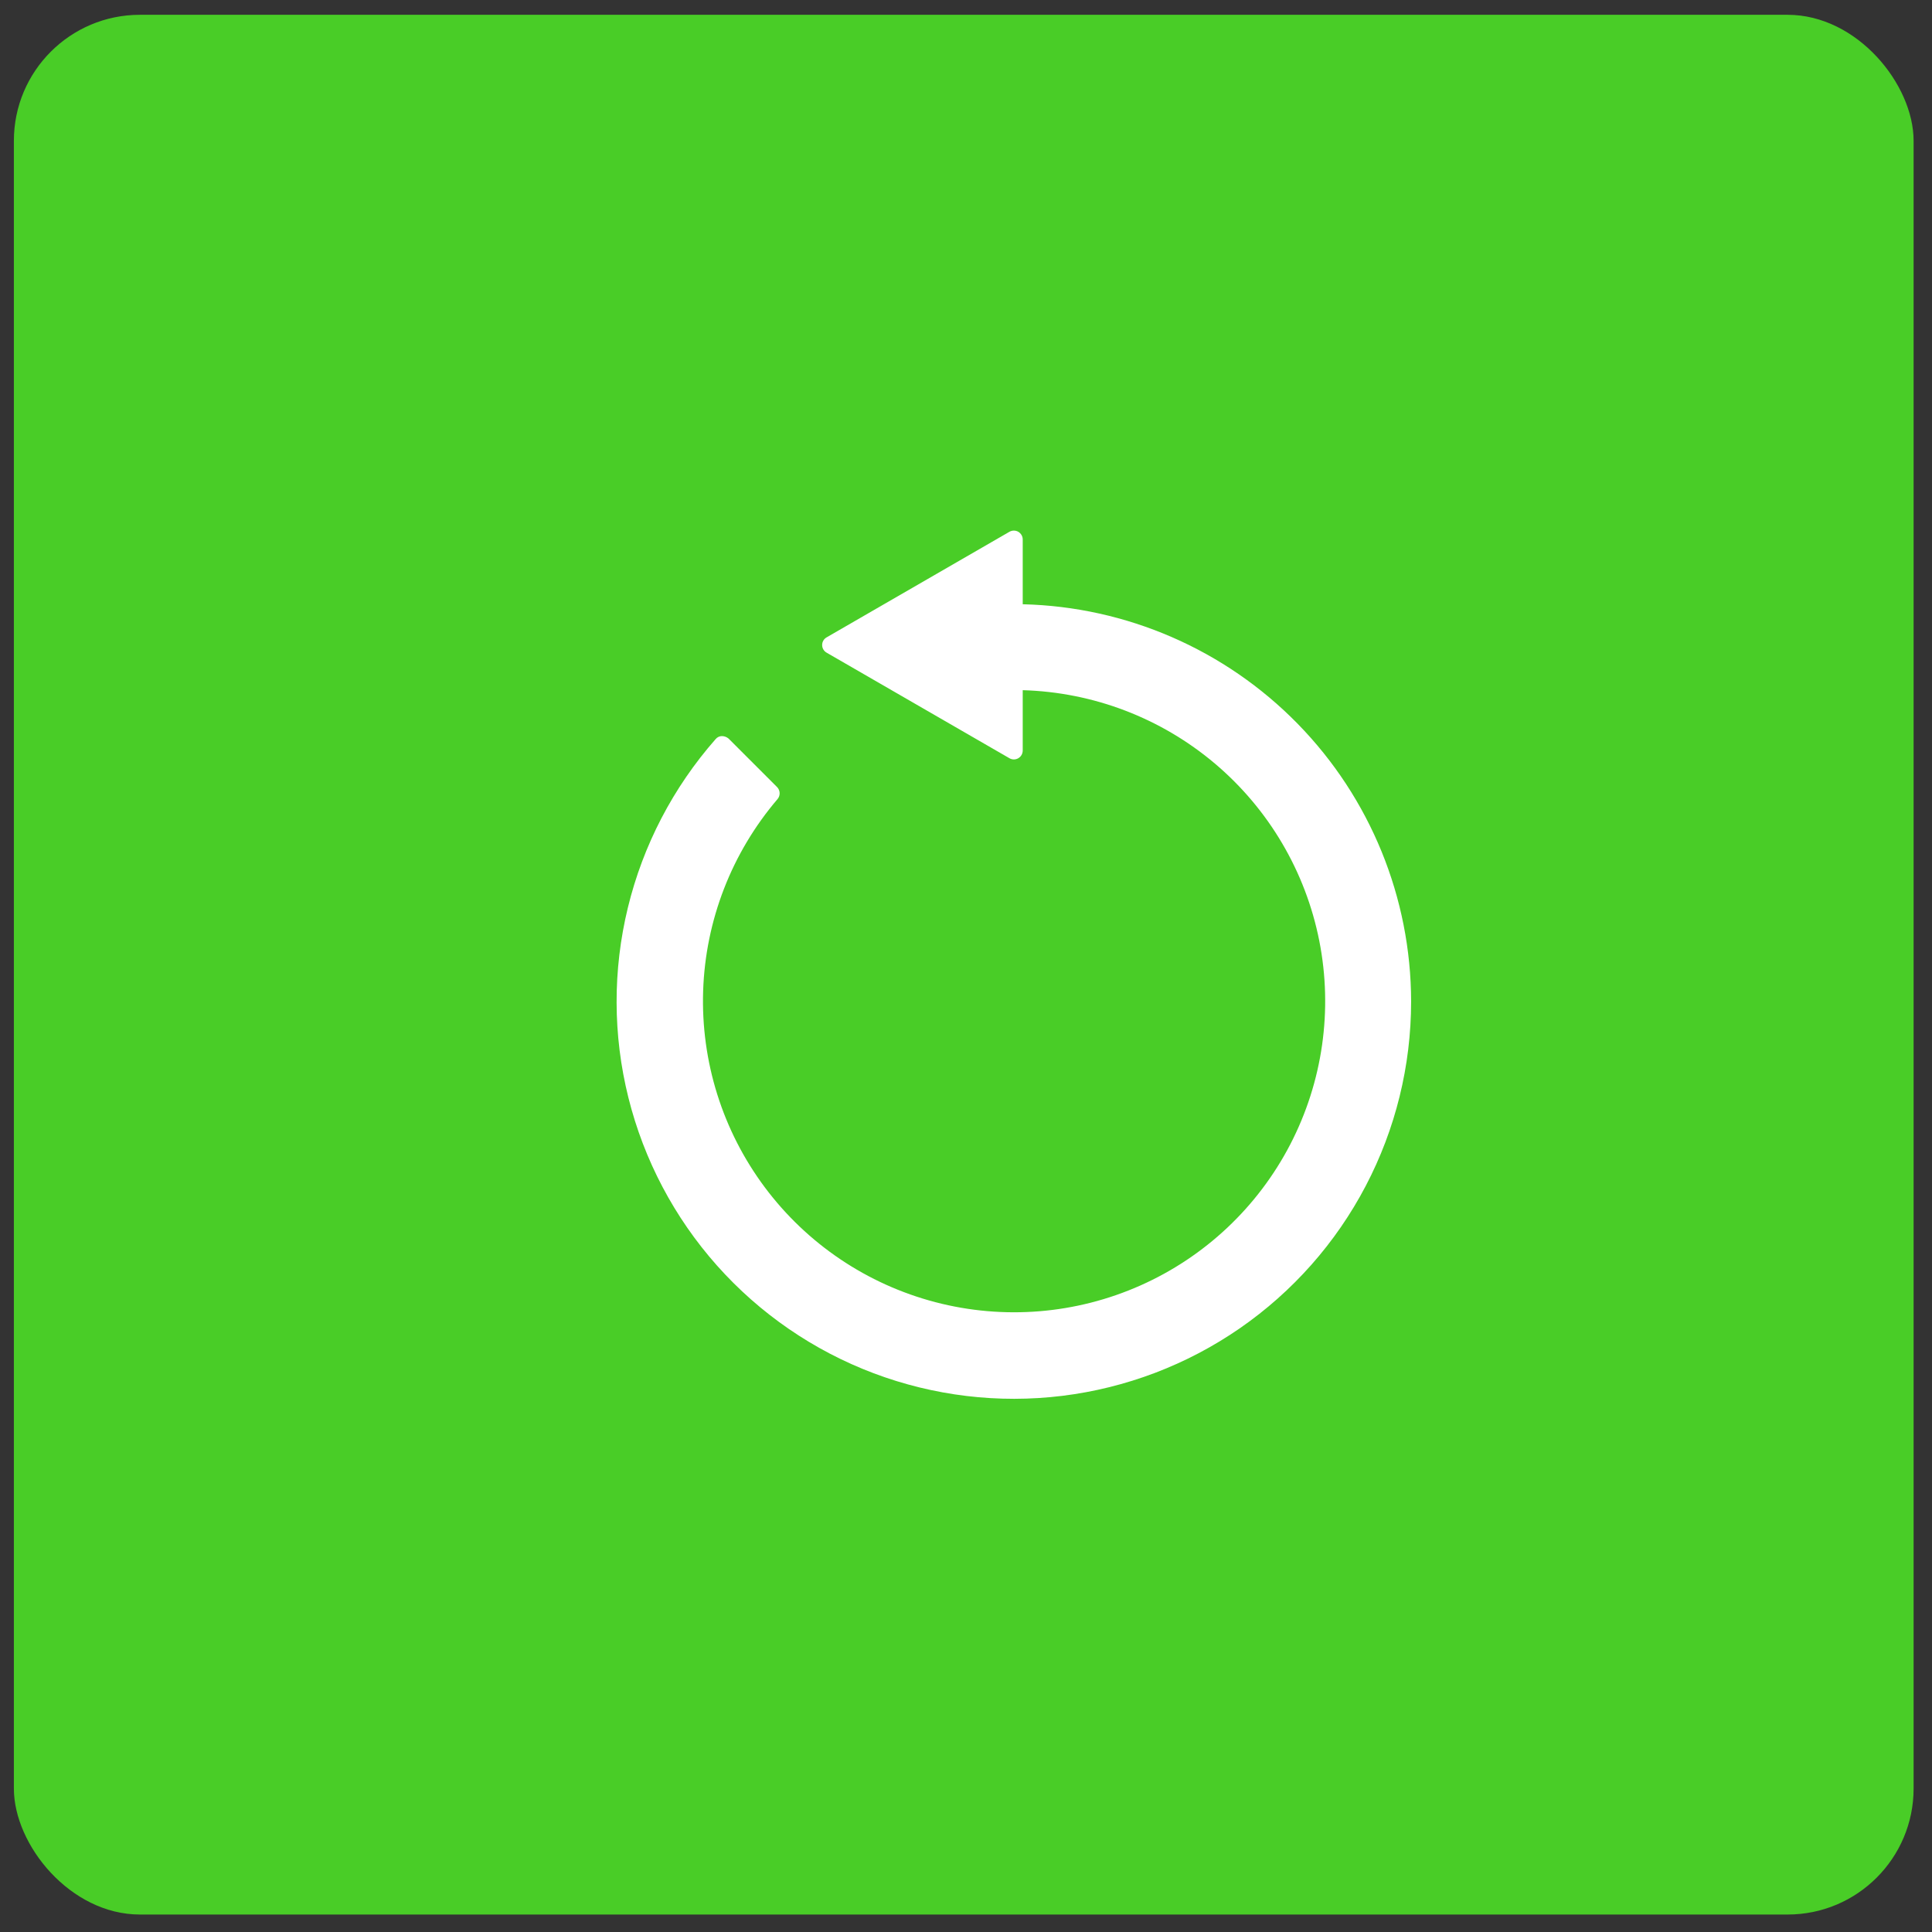
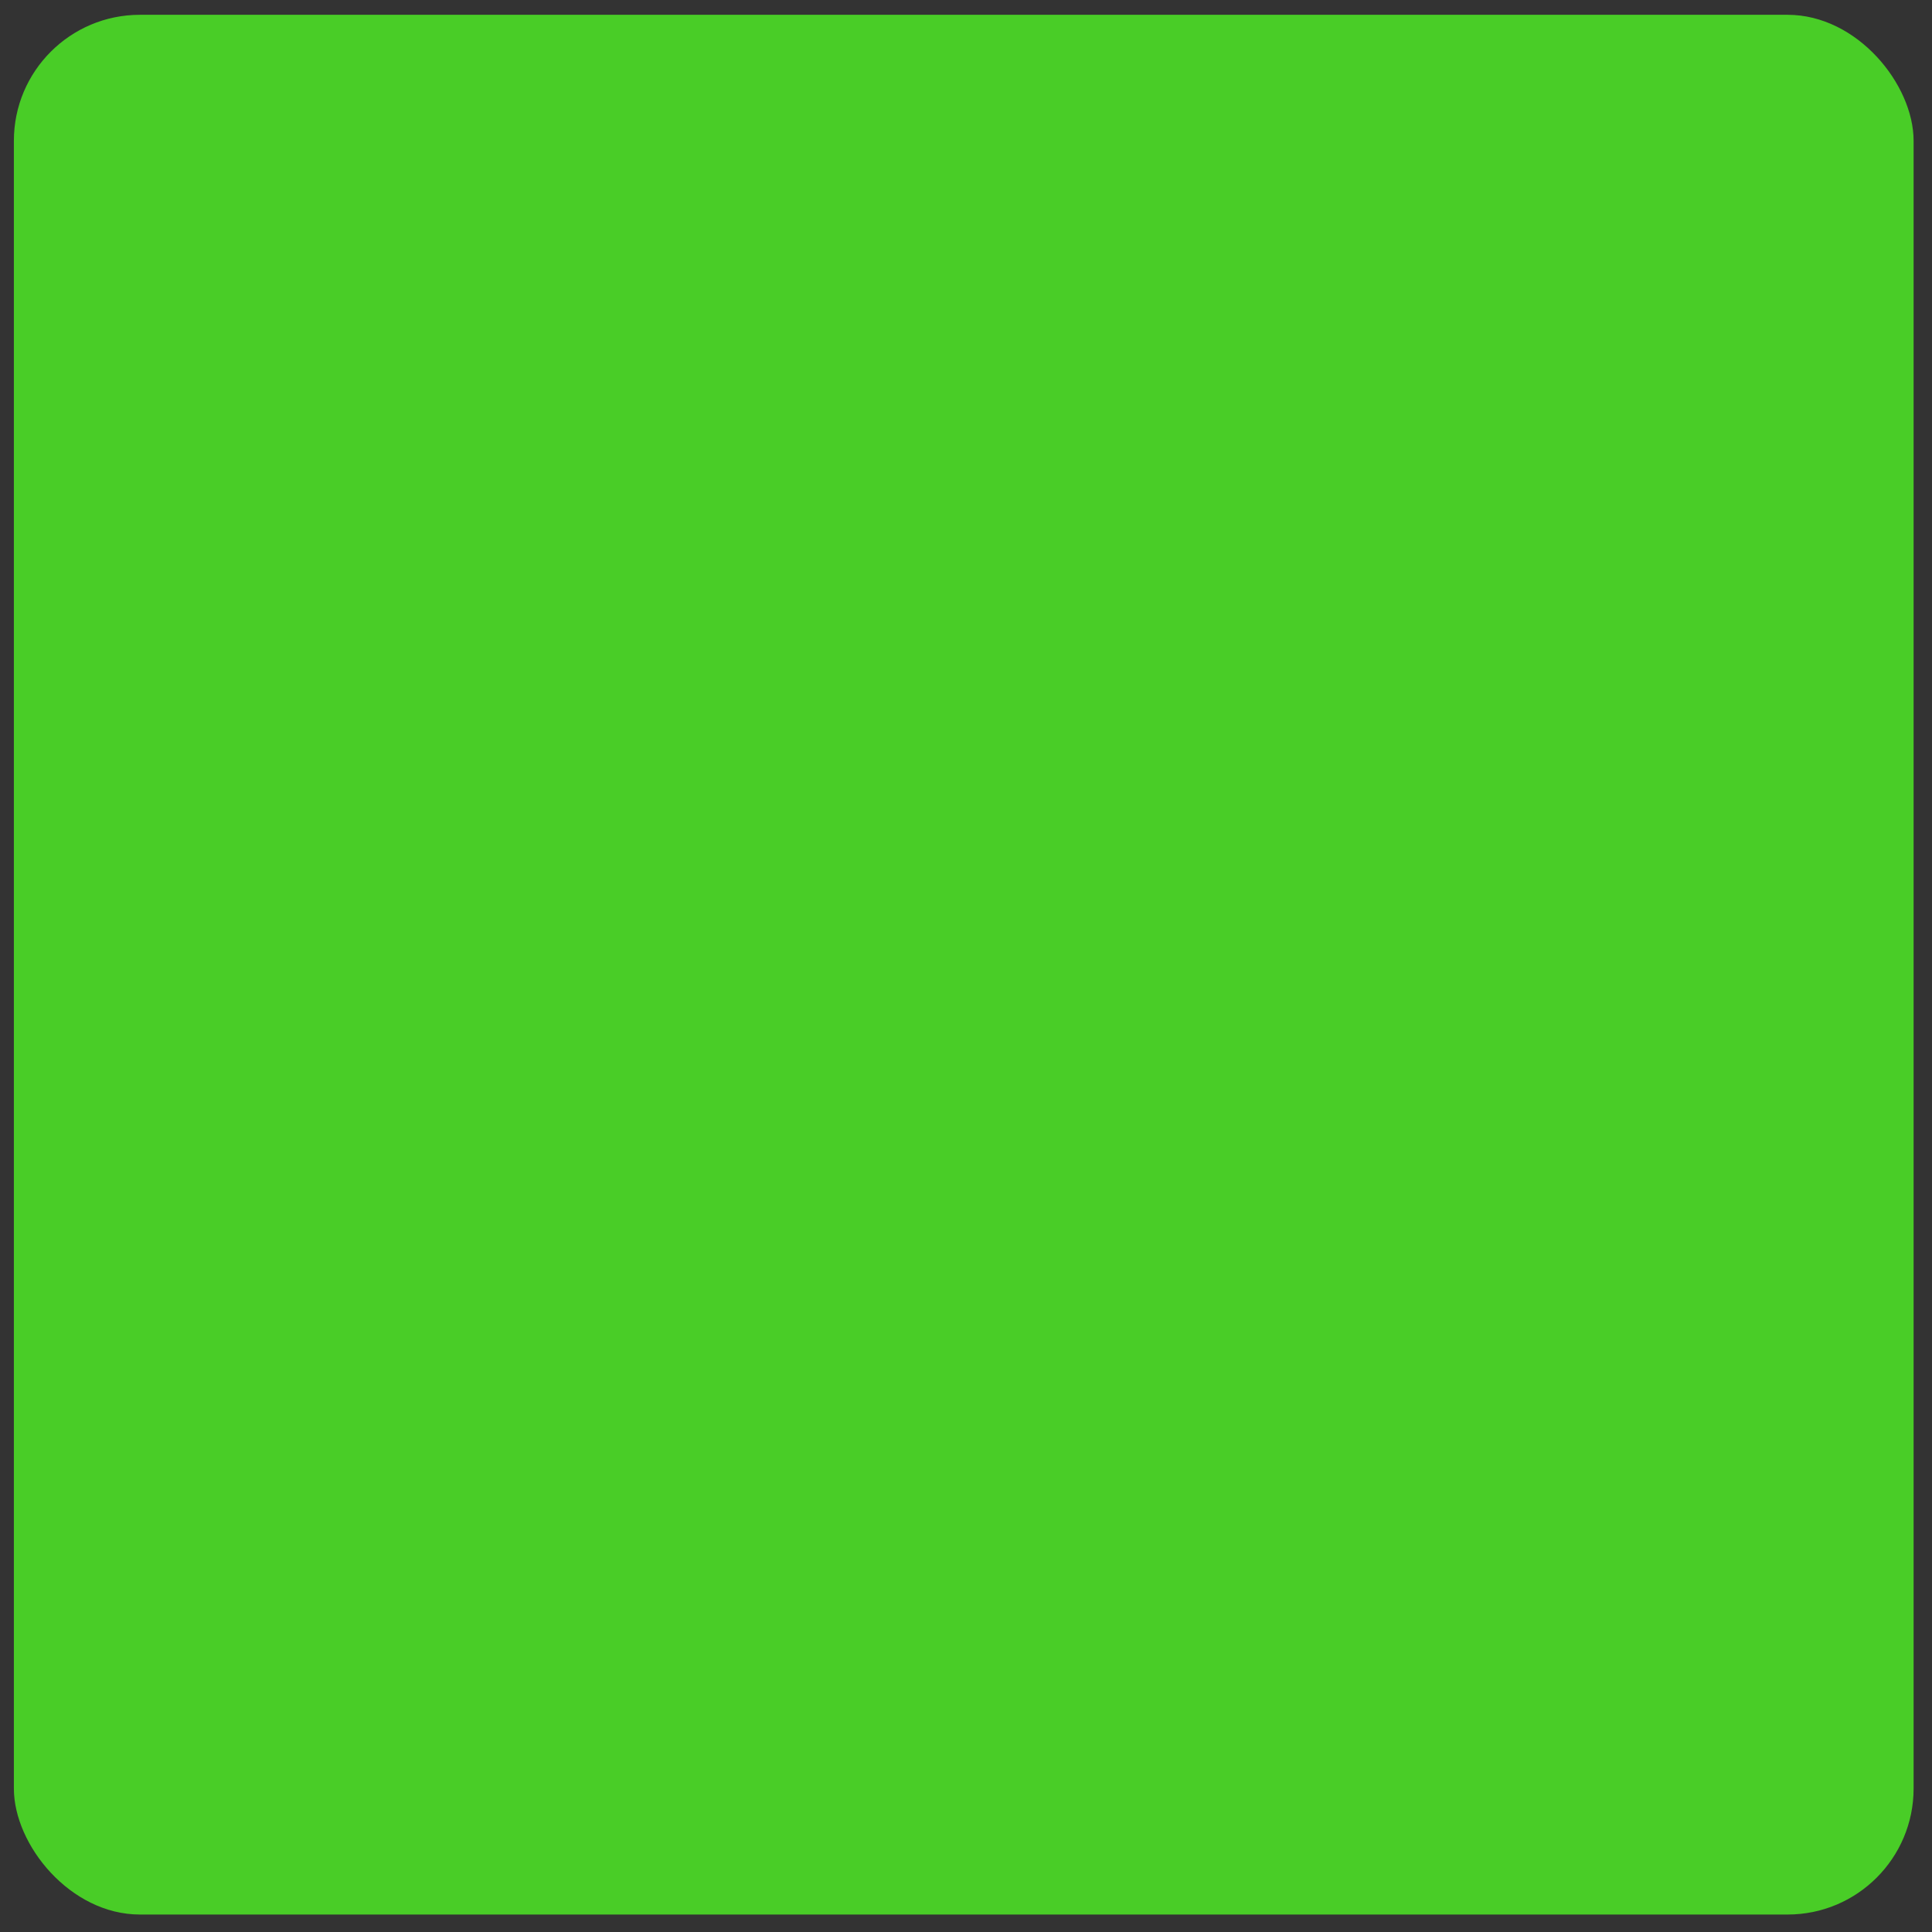
<svg xmlns="http://www.w3.org/2000/svg" width="92" height="92" viewBox="0 0 92 92" fill="none">
  <rect x="0" y="0" width="92" height="92" fill="#333333" stroke="none" />
  <rect x="0.661" y="0.705" width="90.463" height="90.463" rx="6" fill="#49CD27" />
-   <path d="M67.196 47.691C67.196 50.751 66.454 53.766 65.033 56.476C63.613 59.186 61.556 61.511 59.039 63.252C56.522 64.992 53.62 66.096 50.583 66.469C47.546 66.842 44.464 66.472 41.601 65.392C38.738 64.312 36.179 62.553 34.145 60.267C32.111 57.98 30.663 55.235 29.923 52.266C29.183 49.296 29.175 46.192 29.899 43.219C30.622 40.245 32.057 37.492 34.078 35.195C34.115 35.15 34.161 35.114 34.214 35.089C34.267 35.064 34.324 35.051 34.382 35.052C34.497 35.055 34.607 35.096 34.694 35.17L37.006 37.482C37.08 37.558 37.122 37.659 37.126 37.765C37.129 37.871 37.092 37.975 37.023 38.055C34.842 40.611 33.593 43.831 33.483 47.189C33.373 50.547 34.407 53.843 36.417 56.536C38.426 59.228 41.291 61.158 44.542 62.008C47.792 62.858 51.235 62.578 54.305 61.213C57.376 59.849 59.891 57.481 61.439 54.499C62.986 51.517 63.474 48.098 62.823 44.802C62.171 41.506 60.418 38.529 57.852 36.36C55.286 34.192 52.059 32.96 48.701 32.866V35.744C48.7 35.817 48.68 35.89 48.643 35.954C48.606 36.017 48.553 36.07 48.489 36.107C48.425 36.144 48.352 36.163 48.278 36.163C48.204 36.163 48.132 36.143 48.068 36.106L39.36 31.078C39.296 31.041 39.243 30.988 39.206 30.925C39.169 30.861 39.15 30.788 39.15 30.715C39.15 30.641 39.169 30.569 39.206 30.505C39.243 30.441 39.296 30.389 39.36 30.352L48.068 25.323C48.132 25.286 48.205 25.267 48.279 25.267C48.353 25.267 48.426 25.286 48.49 25.323C48.553 25.36 48.606 25.413 48.644 25.477C48.681 25.54 48.7 25.612 48.701 25.686V28.774C53.642 28.891 58.342 30.935 61.797 34.469C65.253 38.004 67.19 42.748 67.196 47.691Z" fill="white" />
</svg>